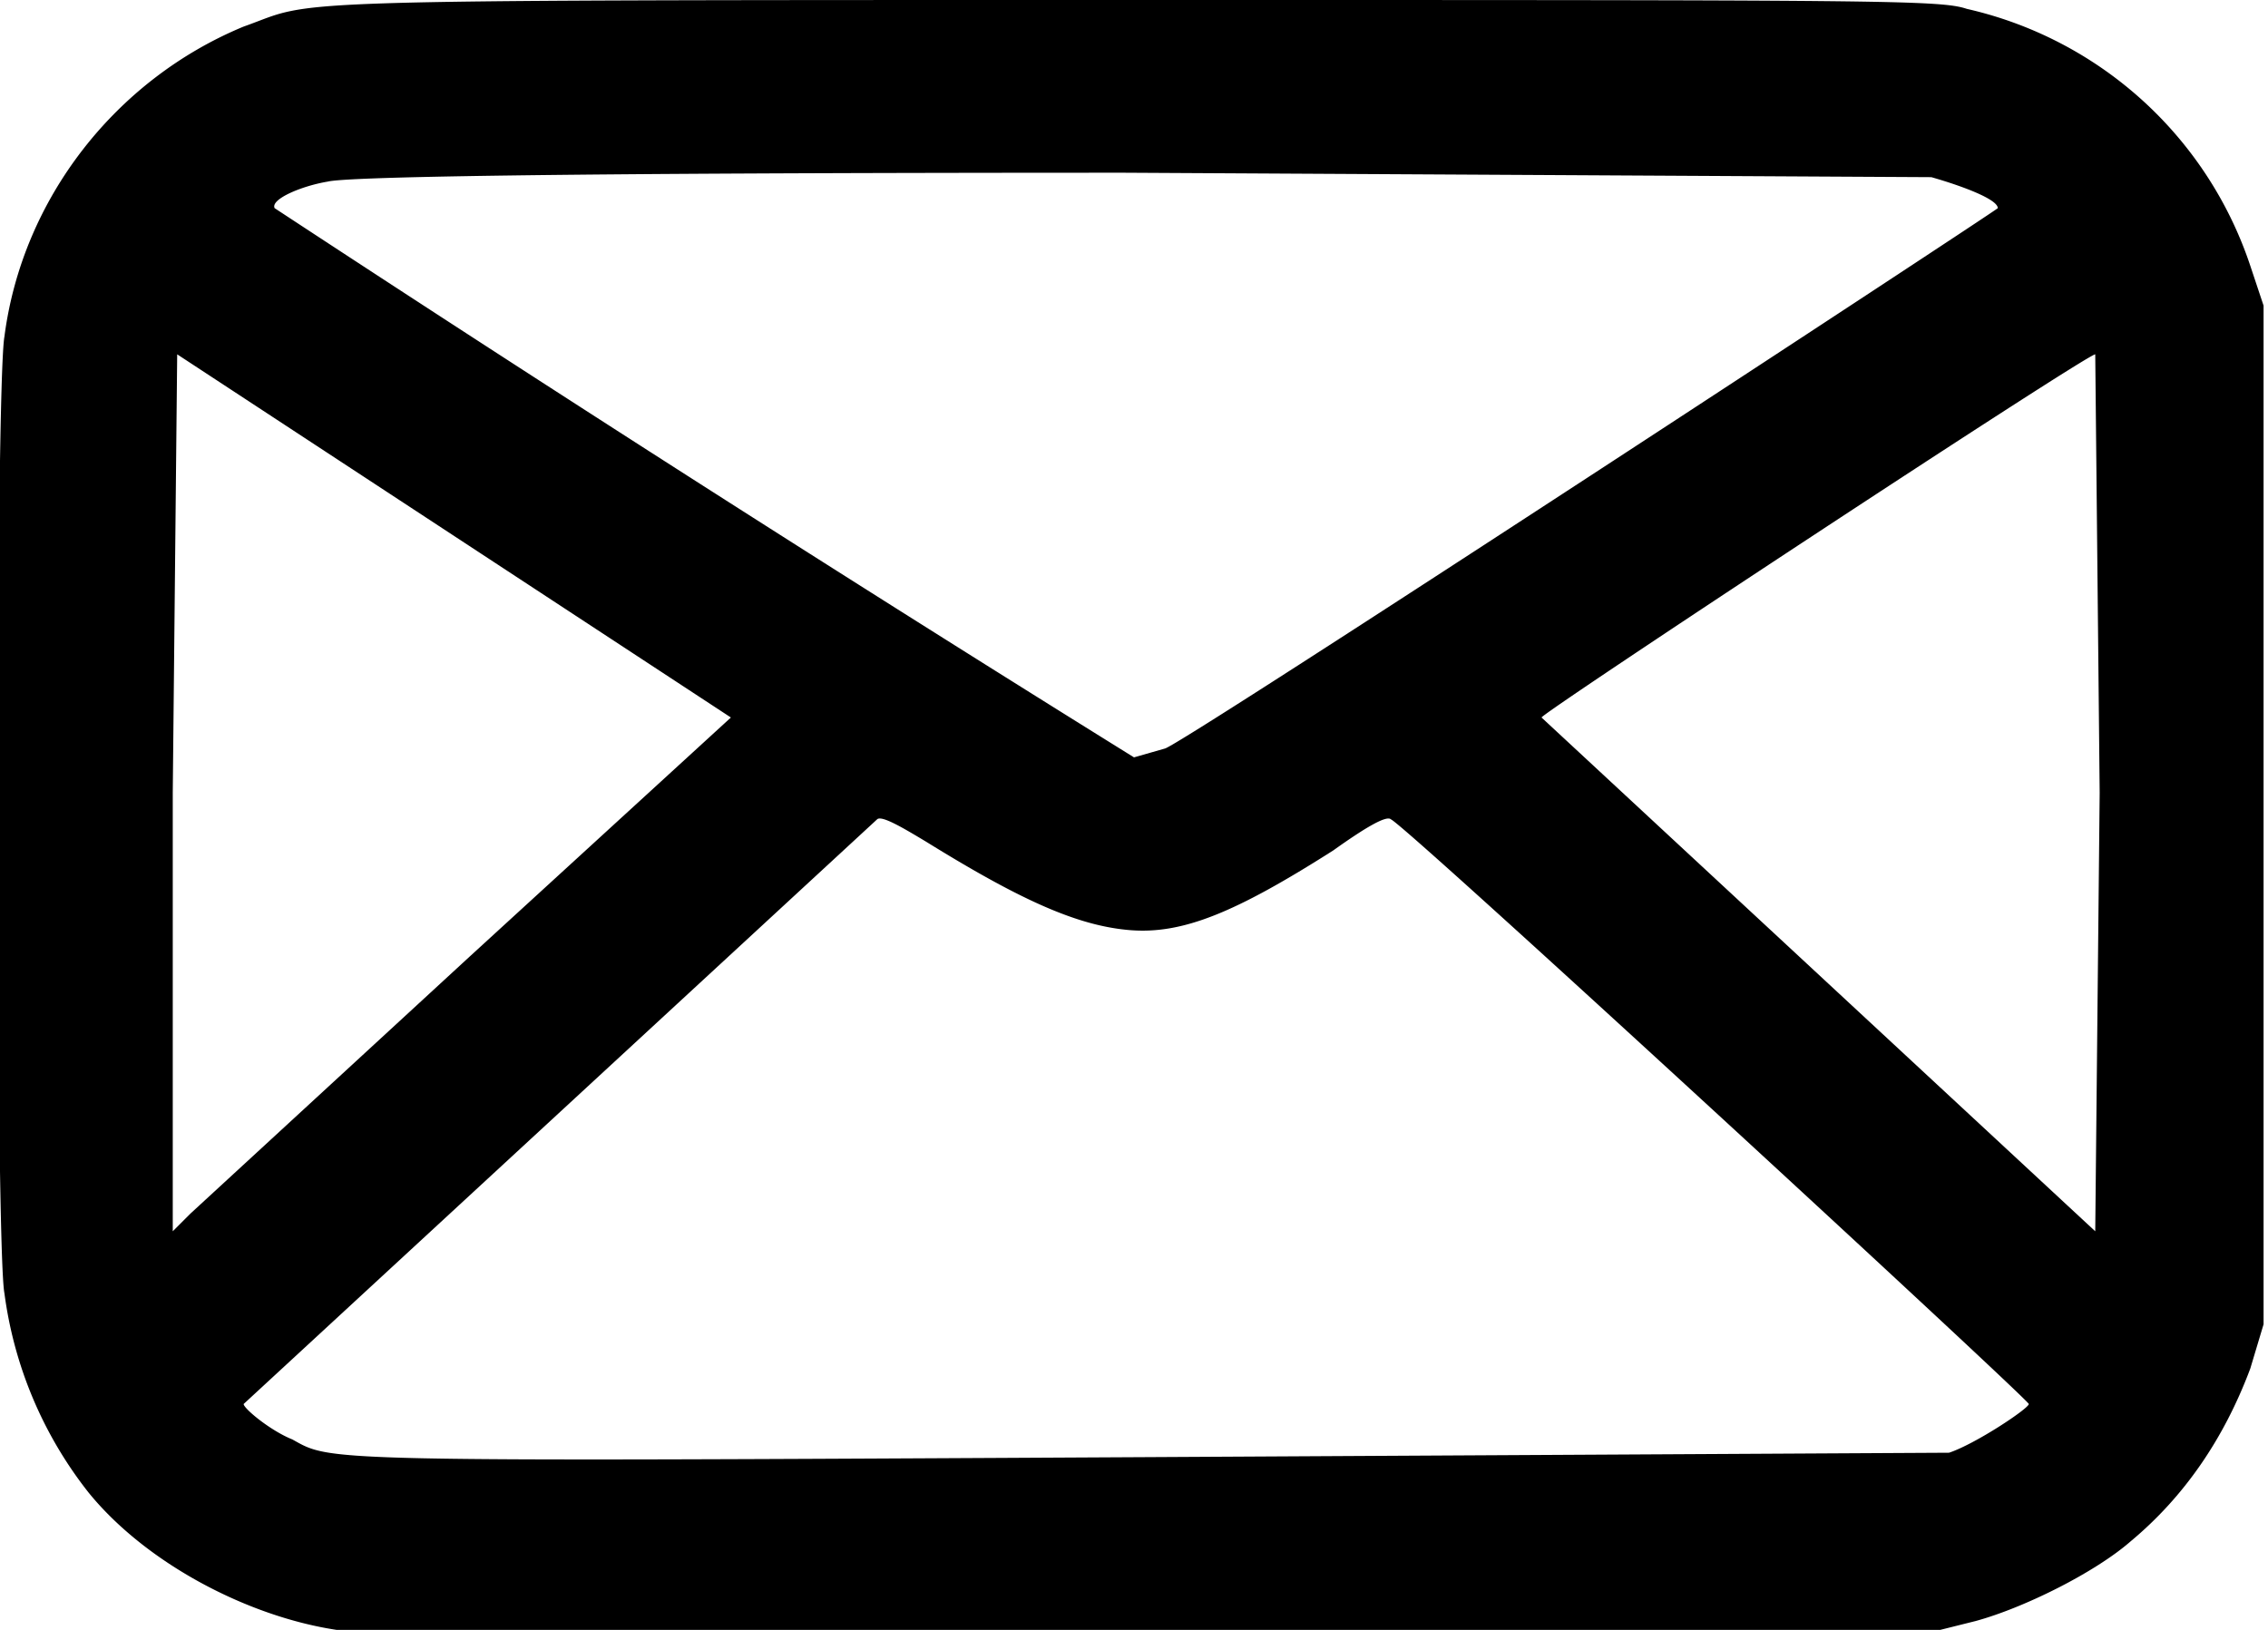
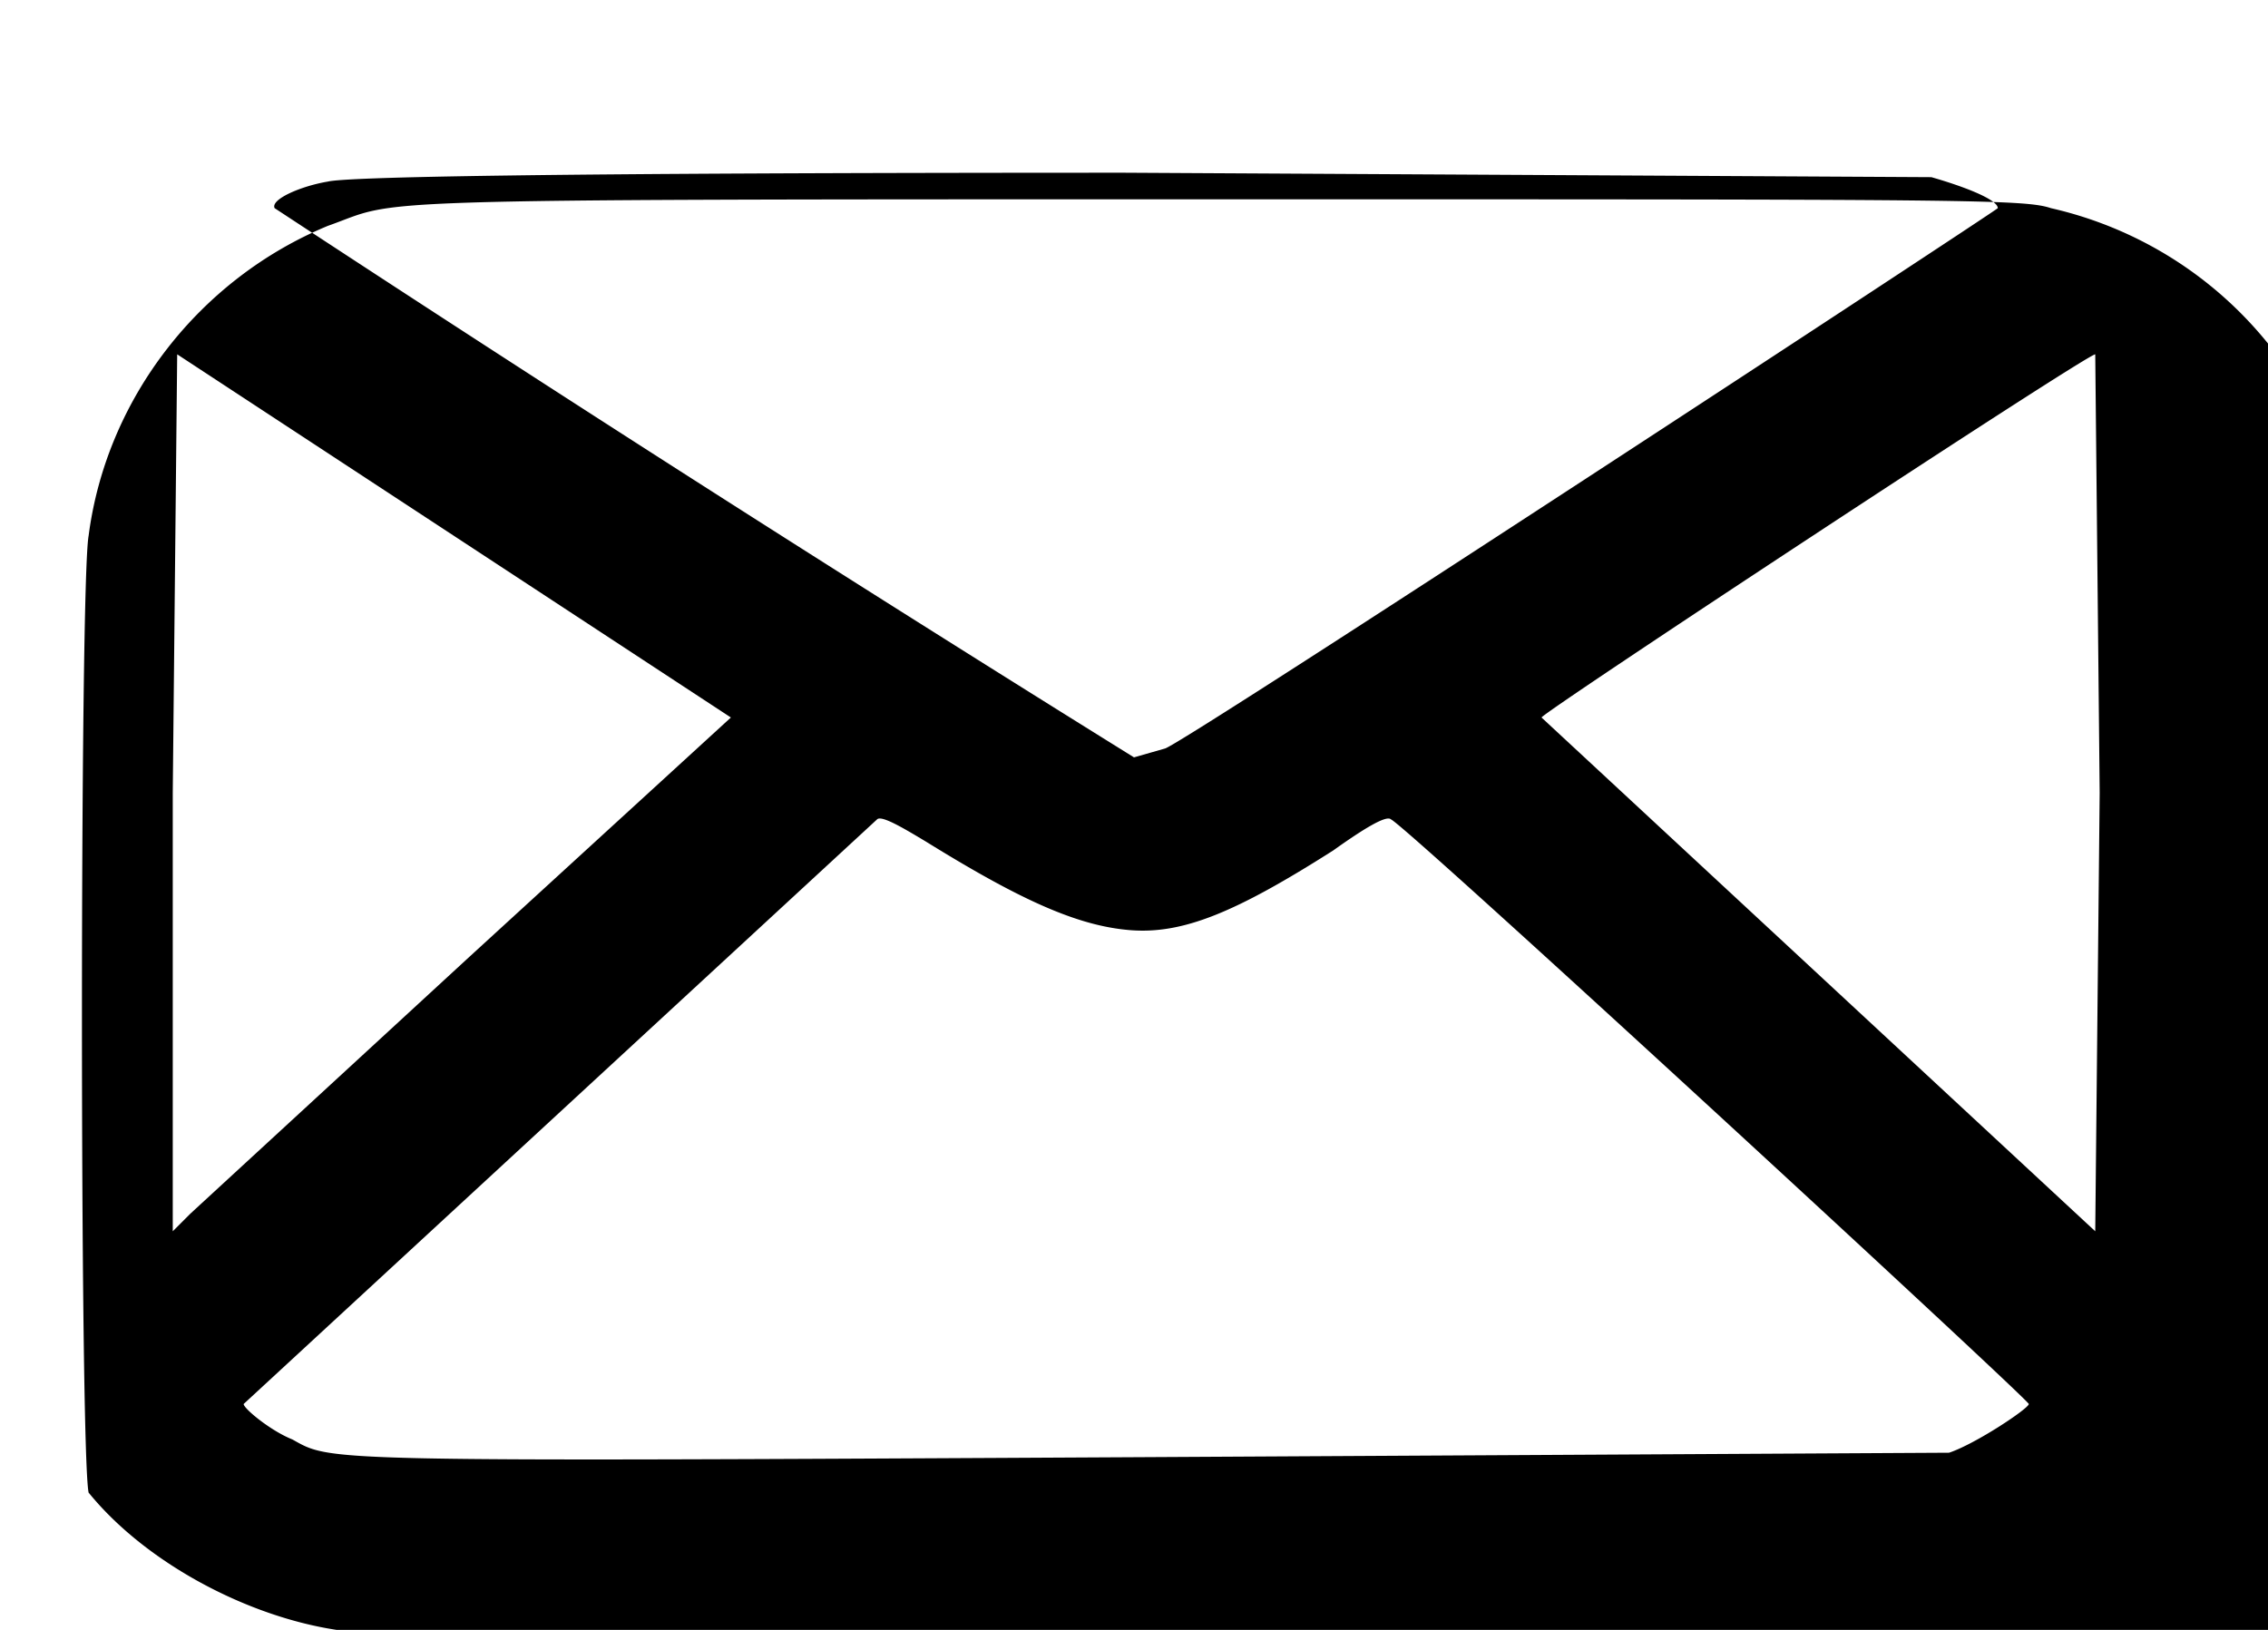
<svg xmlns="http://www.w3.org/2000/svg" width="512" height="368">
-   <path style="fill:#000" d="M75 449c-20-3-43-15-56-31a92 92 0 0 1-19-45c-2-10-2-205 0-216 4-31 25-58 54-70 17-6 1-6 201-6 170 0 182 0 188 2a88 88 0 0 1 64 58l3 9v230l-3 10c-6 16-15 29-27 39-8 7-24 15-35 18l-8 2H75zm364-40c6-2 18-10 18-11S316 267 313 266c-1-1-6 2-13 7-22 14-34 19-46 18s-25-7-46-20c-5-3-10-6-11-5L54 398c0 1 6 6 11 8 9 5 5 5 192 4l182-1zM105 297l59-54-125-82-1 99v99l4-4 63-58zm368-37-1-99c-2 0-125 81-125 82l125 116 1-99zm-211-10c4-1 187-121 188-122 0-2-8-5-15-7l-182-1c-135 0-176 1-180 2-6 1-13 4-12 6a9206 9206 0 0 0 194 124l7-2z" transform="translate(1 -81)" />
+   <path style="fill:#000" d="M75 449c-20-3-43-15-56-31c-2-10-2-205 0-216 4-31 25-58 54-70 17-6 1-6 201-6 170 0 182 0 188 2a88 88 0 0 1 64 58l3 9v230l-3 10c-6 16-15 29-27 39-8 7-24 15-35 18l-8 2H75zm364-40c6-2 18-10 18-11S316 267 313 266c-1-1-6 2-13 7-22 14-34 19-46 18s-25-7-46-20c-5-3-10-6-11-5L54 398c0 1 6 6 11 8 9 5 5 5 192 4l182-1zM105 297l59-54-125-82-1 99v99l4-4 63-58zm368-37-1-99c-2 0-125 81-125 82l125 116 1-99zm-211-10c4-1 187-121 188-122 0-2-8-5-15-7l-182-1c-135 0-176 1-180 2-6 1-13 4-12 6a9206 9206 0 0 0 194 124l7-2z" transform="translate(1 -81)" />
</svg>